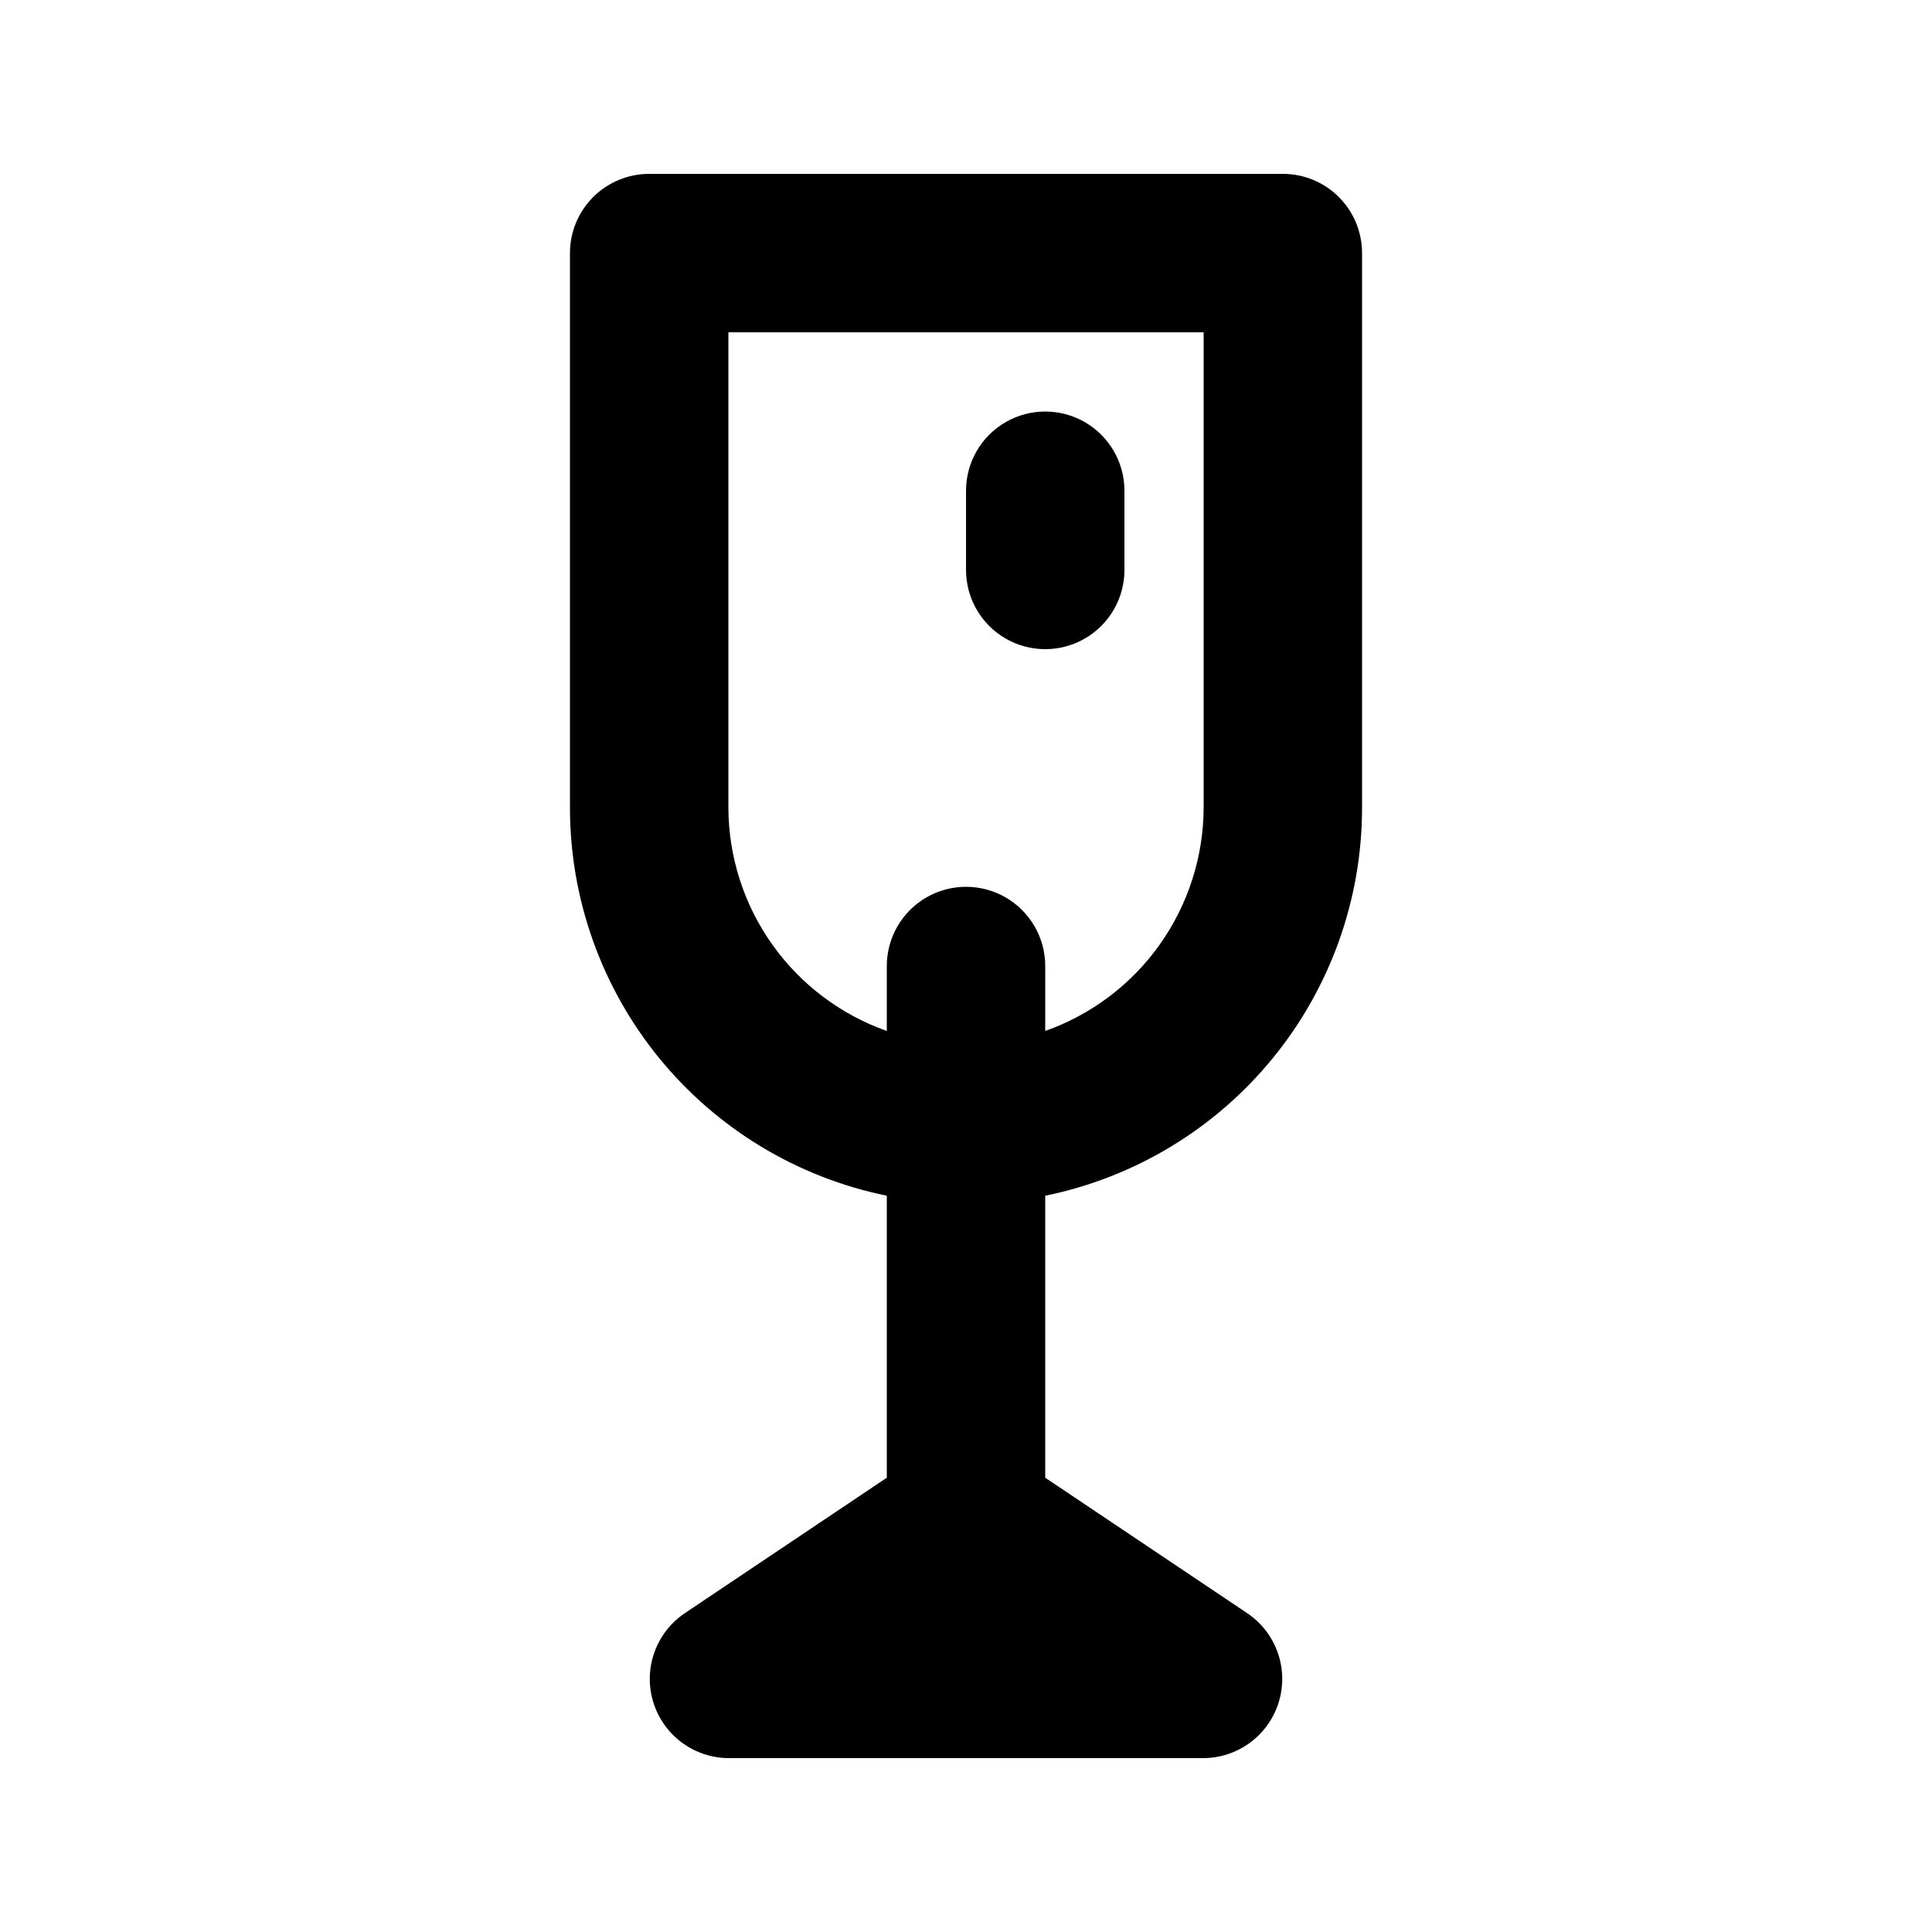
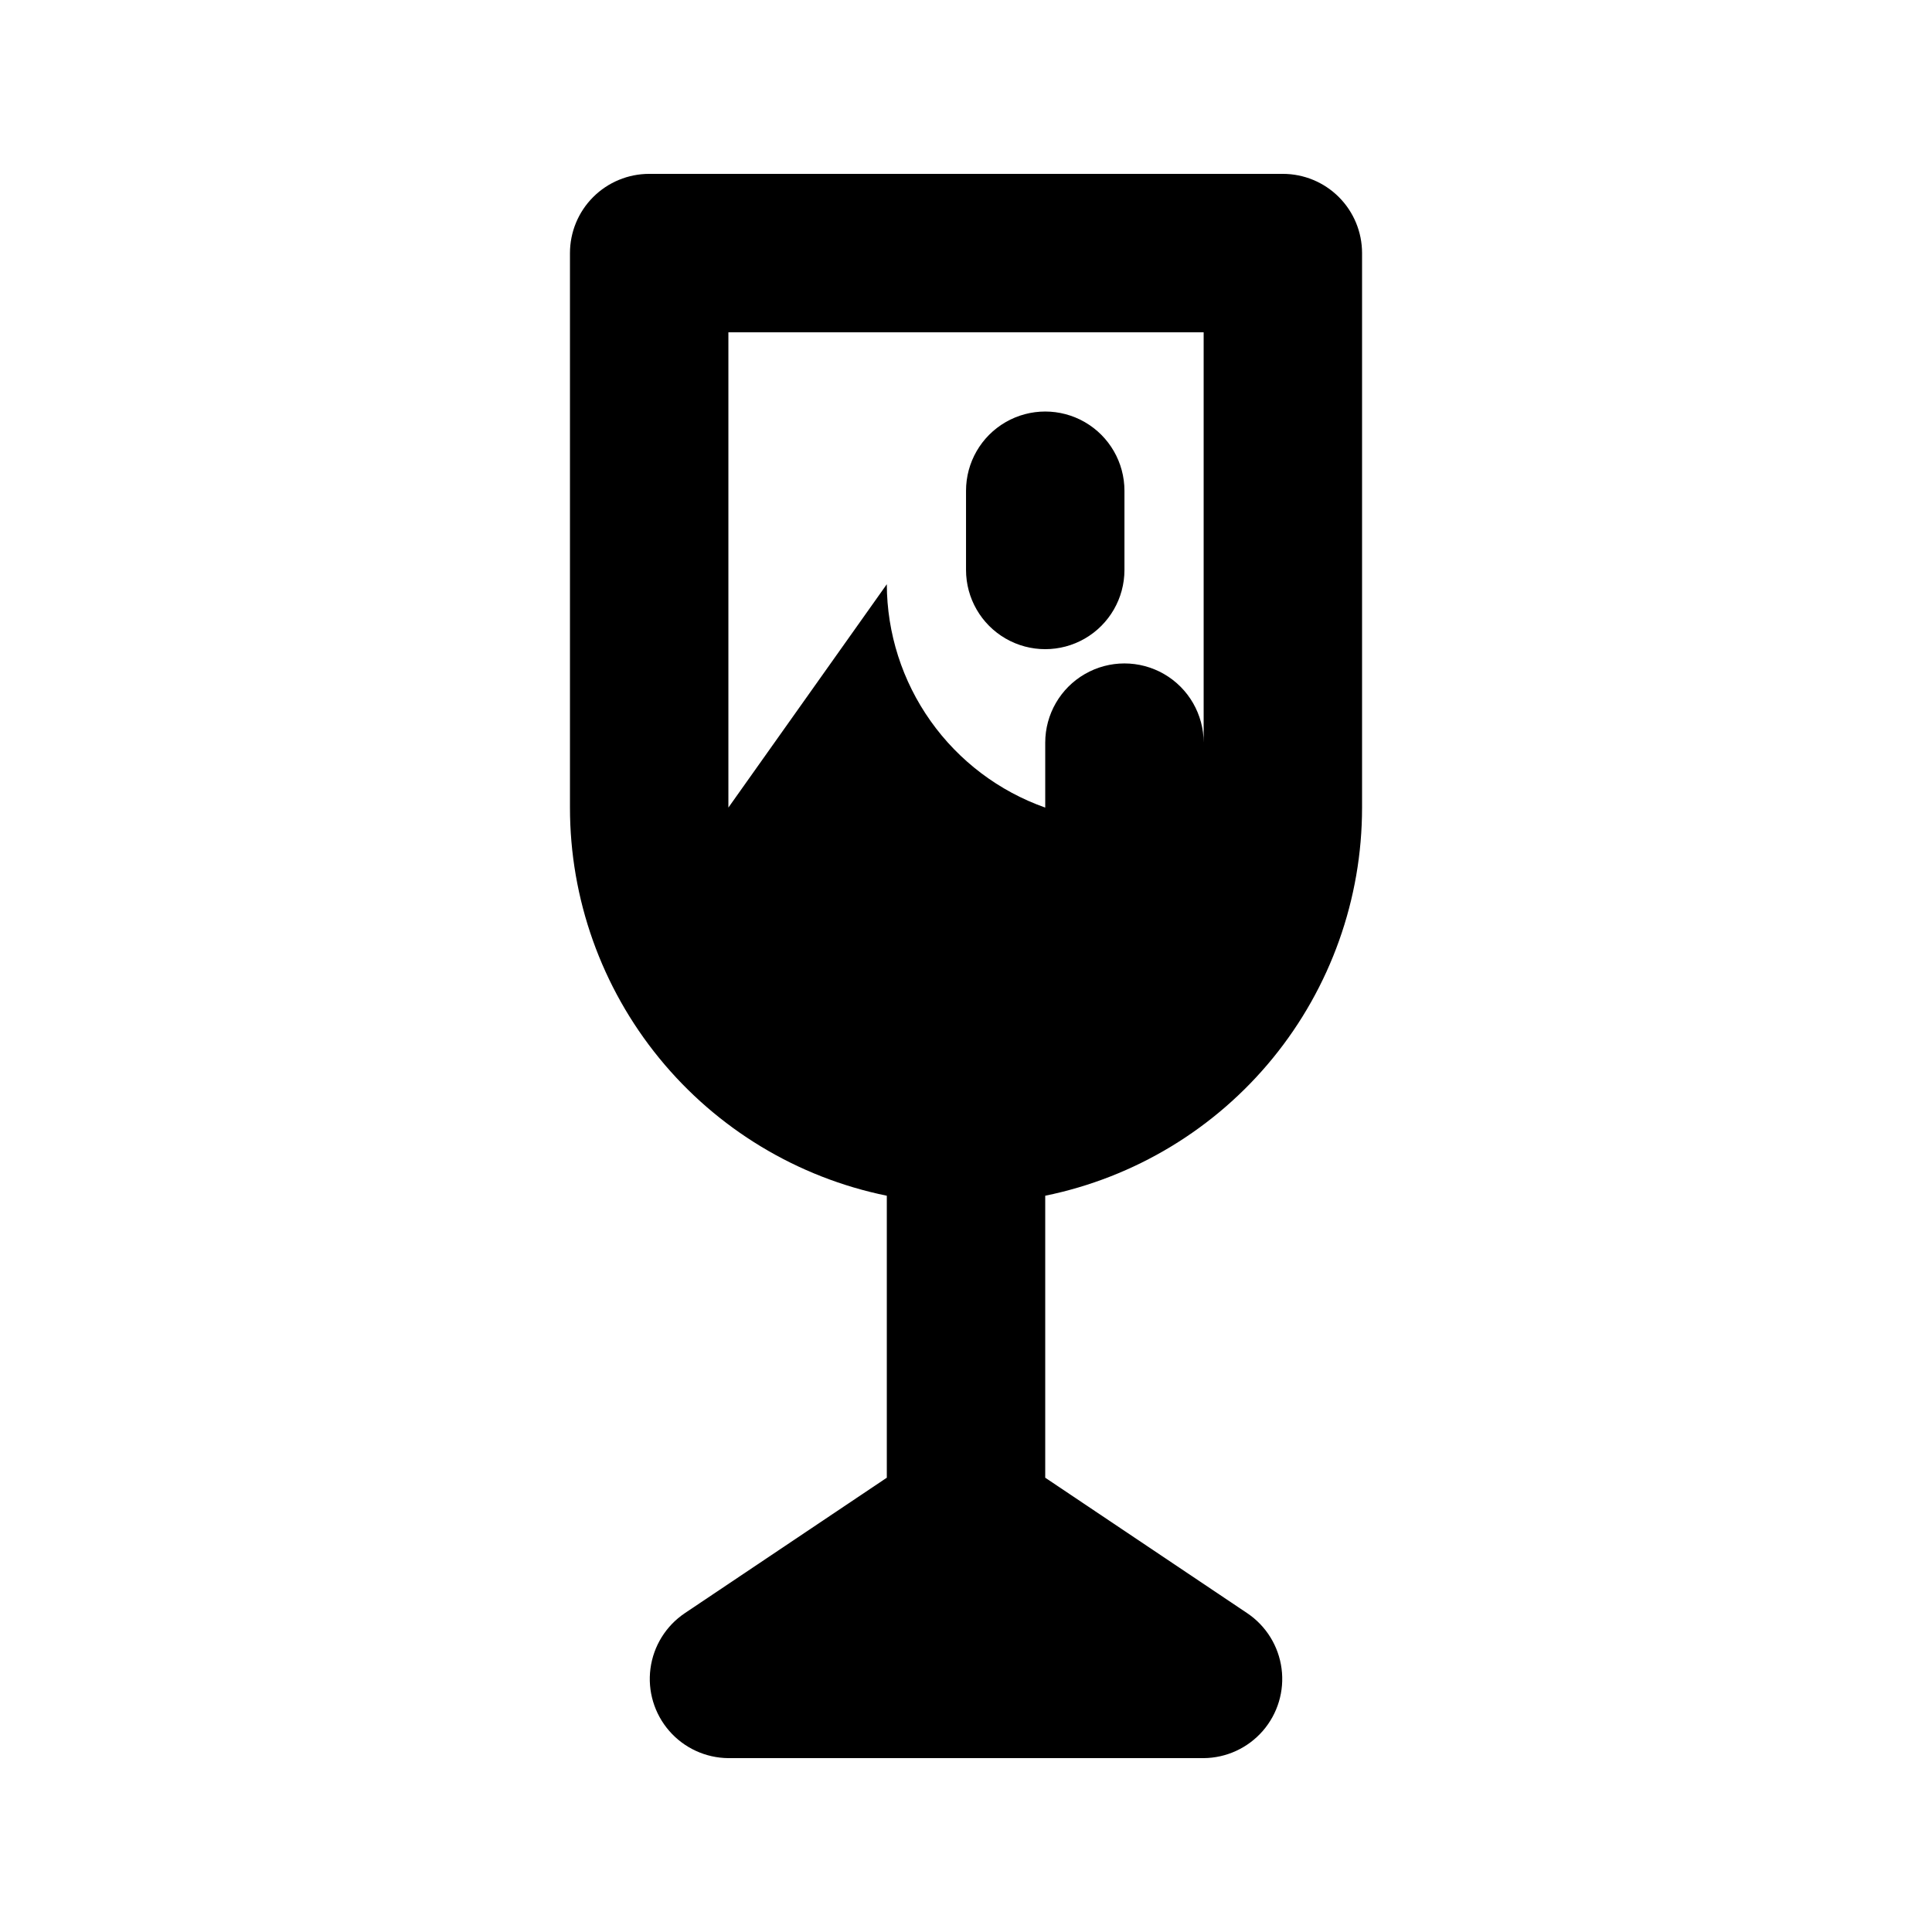
<svg xmlns="http://www.w3.org/2000/svg" fill="#000000" width="800px" height="800px" version="1.1" viewBox="144 144 512 512">
-   <path d="m504.96 358.02v-146.95c0-5.566-2.211-10.906-6.148-14.844-3.934-3.938-9.273-6.148-14.844-6.148h-167.93c-5.57 0-10.906 2.211-14.844 6.148s-6.148 9.277-6.148 14.844v146.95c-0.004 24.195 8.348 47.652 23.652 66.395 15.301 18.746 36.605 31.625 60.316 36.465v74.73l-53.531 35.898c-4.996 3.356-8.312 8.699-9.102 14.668-0.793 5.965 1.02 11.984 4.969 16.527s9.66 7.172 15.68 7.219h125.95c6.019-0.047 11.727-2.676 15.68-7.219 3.949-4.543 5.758-10.562 4.965-16.527-0.789-5.969-4.106-11.312-9.102-14.668l-53.527-35.898v-74.73c23.707-4.84 45.016-17.719 60.316-36.465 15.301-18.742 23.656-42.199 23.648-66.395zm-167.93 0v-125.95h125.95v125.95c-0.039 12.992-4.094 25.656-11.609 36.254-7.516 10.598-18.125 18.613-30.375 22.941v-17.211c0-7.5-4.004-14.43-10.496-18.18-6.496-3.75-14.5-3.75-20.992 0-6.496 3.75-10.496 10.68-10.496 18.18v17.215-0.004c-12.25-4.328-22.863-12.344-30.379-22.941-7.516-10.598-11.57-23.262-11.605-36.254zm62.977-62.977v-20.992c0-7.5 4-14.43 10.496-18.18 6.492-3.75 14.496-3.75 20.992 0 6.492 3.75 10.496 10.68 10.496 18.18v20.992c0 7.5-4.004 14.43-10.496 18.18-6.496 3.75-14.5 3.75-20.992 0-6.496-3.75-10.496-10.68-10.496-18.18z" />
+   <path d="m504.96 358.02v-146.95c0-5.566-2.211-10.906-6.148-14.844-3.934-3.938-9.273-6.148-14.844-6.148h-167.93c-5.57 0-10.906 2.211-14.844 6.148s-6.148 9.277-6.148 14.844v146.95c-0.004 24.195 8.348 47.652 23.652 66.395 15.301 18.746 36.605 31.625 60.316 36.465v74.73l-53.531 35.898c-4.996 3.356-8.312 8.699-9.102 14.668-0.793 5.965 1.02 11.984 4.969 16.527s9.66 7.172 15.68 7.219h125.95c6.019-0.047 11.727-2.676 15.68-7.219 3.949-4.543 5.758-10.562 4.965-16.527-0.789-5.969-4.106-11.312-9.102-14.668l-53.527-35.898v-74.73c23.707-4.84 45.016-17.719 60.316-36.465 15.301-18.742 23.656-42.199 23.648-66.395zm-167.93 0v-125.95h125.95v125.95v-17.211c0-7.5-4.004-14.43-10.496-18.18-6.496-3.75-14.5-3.75-20.992 0-6.496 3.75-10.496 10.68-10.496 18.18v17.215-0.004c-12.25-4.328-22.863-12.344-30.379-22.941-7.516-10.598-11.57-23.262-11.605-36.254zm62.977-62.977v-20.992c0-7.5 4-14.43 10.496-18.18 6.492-3.75 14.496-3.75 20.992 0 6.492 3.75 10.496 10.68 10.496 18.18v20.992c0 7.5-4.004 14.43-10.496 18.18-6.496 3.75-14.5 3.75-20.992 0-6.496-3.75-10.496-10.68-10.496-18.18z" />
</svg>